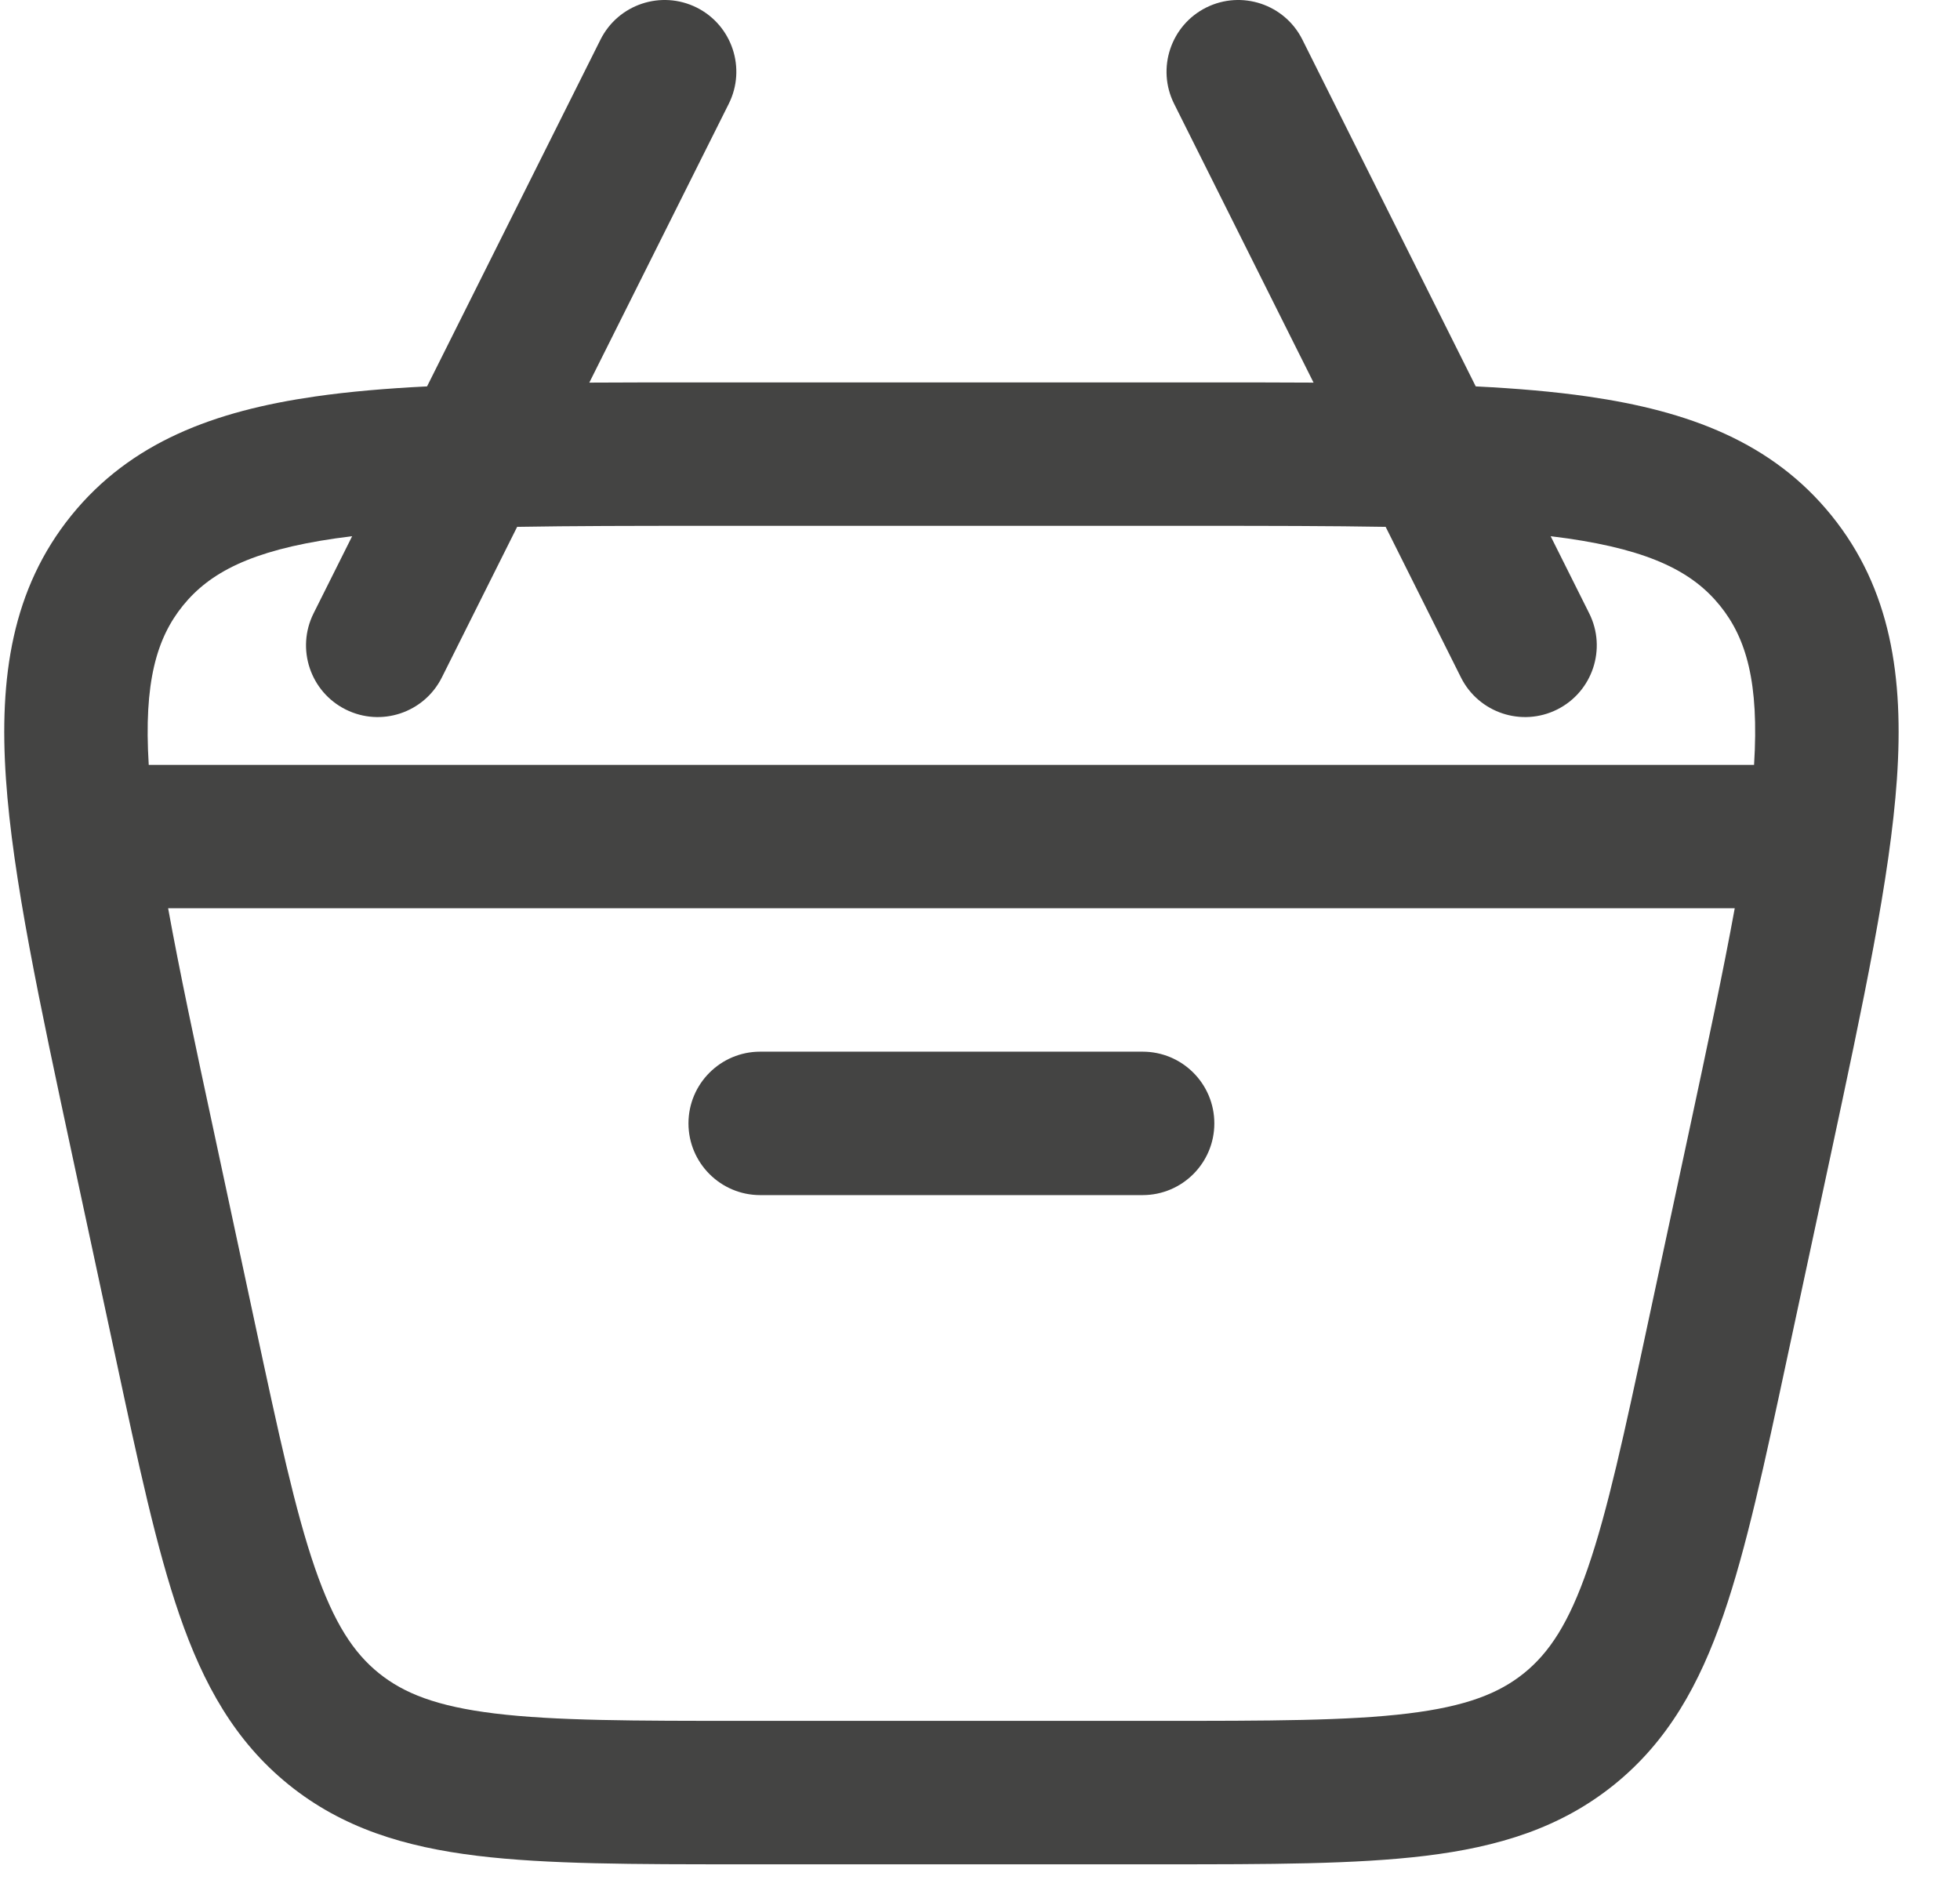
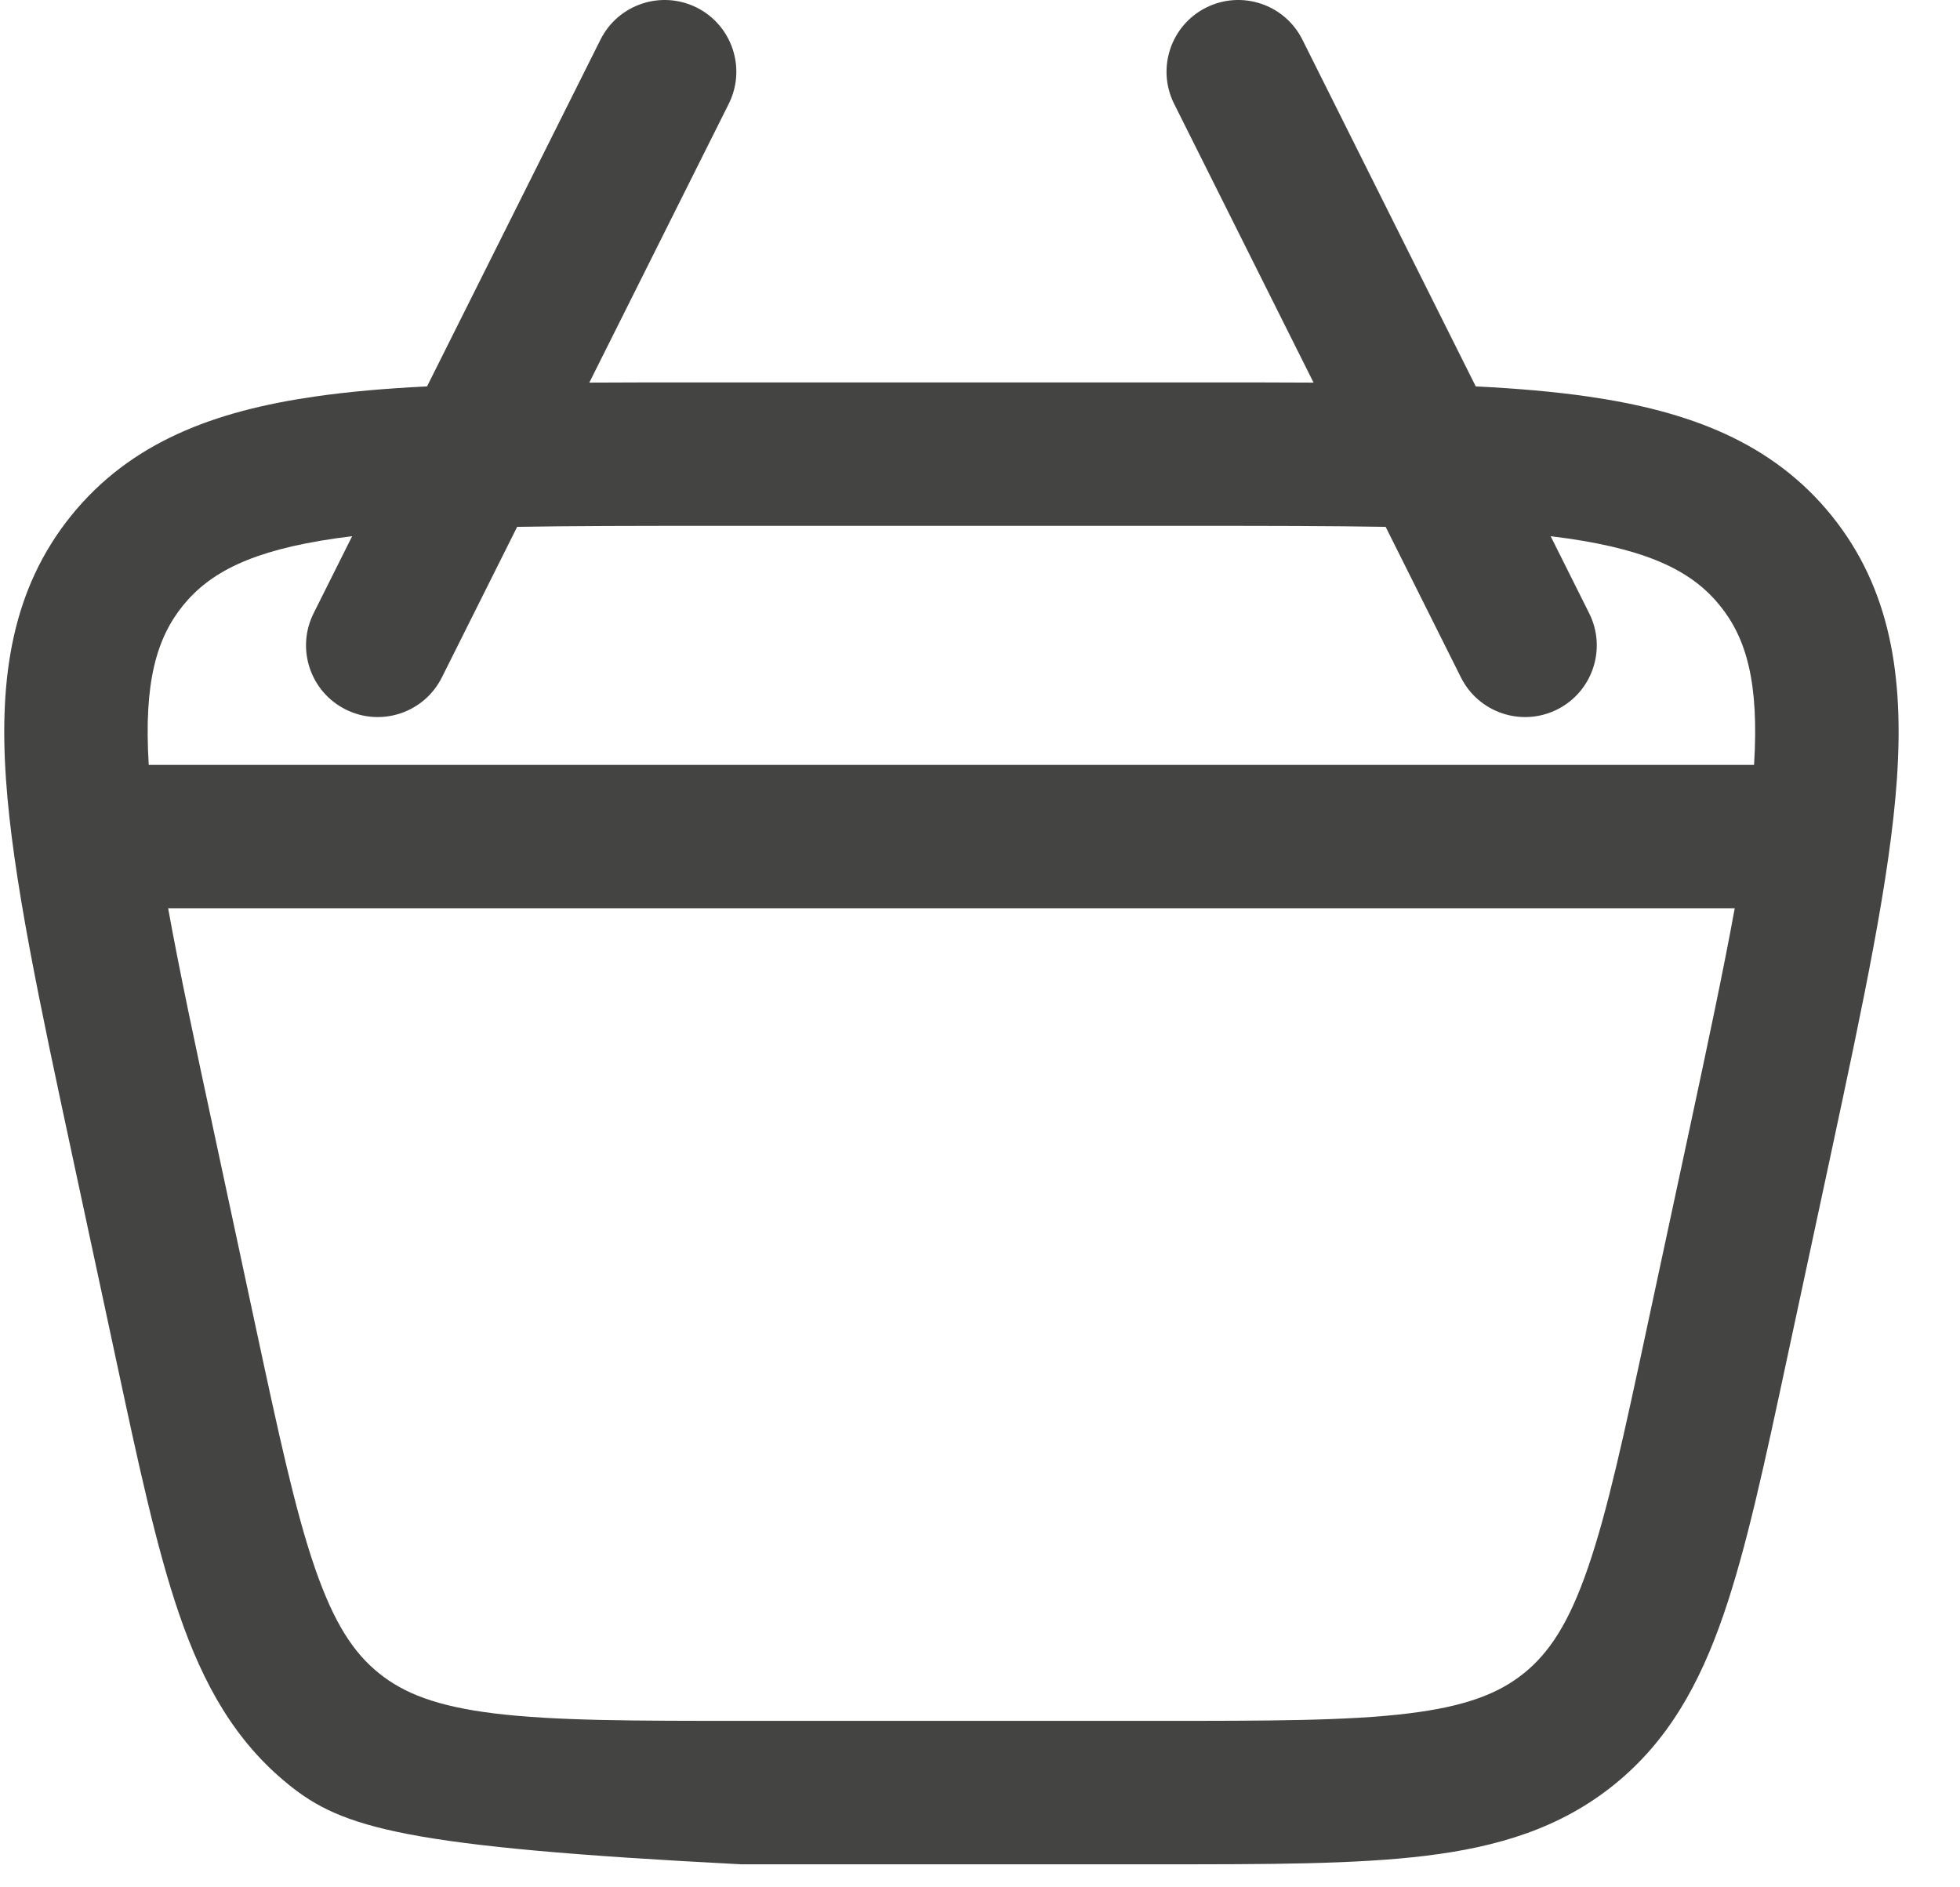
<svg xmlns="http://www.w3.org/2000/svg" width="27" height="26" viewBox="0 0 27 26" fill="none">
-   <path d="M10.472 14.488C9.927 14.488 9.484 14.93 9.484 15.476C9.484 16.021 9.927 16.464 10.472 16.464H15.74C16.286 16.464 16.728 16.021 16.728 15.476C16.728 14.93 16.286 14.488 15.74 14.488H10.472Z" fill="#444443" />
-   <path fill-rule="evenodd" clip-rule="evenodd" d="M16.616 0.104C17.104 -0.139 17.697 0.058 17.941 0.546L20.329 5.323C20.892 5.351 21.406 5.395 21.871 5.462C23.262 5.662 24.412 6.091 25.23 7.102C26.048 8.114 26.227 9.329 26.131 10.731C26.037 12.089 25.67 13.802 25.212 15.943L24.617 18.717C24.308 20.161 24.057 21.333 23.741 22.248C23.412 23.202 22.978 23.986 22.237 24.585C21.495 25.184 20.638 25.444 19.636 25.566C18.675 25.683 17.477 25.683 16 25.683H10.212C8.735 25.683 7.537 25.683 6.576 25.566C5.575 25.444 4.717 25.184 3.976 24.585C3.235 23.986 2.801 23.202 2.472 22.248C2.156 21.333 1.905 20.161 1.596 18.717L1.001 15.943C0.542 13.802 0.175 12.089 0.082 10.731C-0.014 9.329 0.165 8.114 0.982 7.102C1.8 6.091 2.951 5.662 4.342 5.462C4.807 5.395 5.32 5.351 5.883 5.323L8.272 0.546C8.516 0.058 9.109 -0.139 9.597 0.104C10.085 0.348 10.283 0.942 10.039 1.43L8.118 5.271C8.597 5.268 9.101 5.268 9.63 5.268H16.582C17.112 5.268 17.616 5.268 18.095 5.271L16.174 1.43C15.93 0.942 16.128 0.348 16.616 0.104ZM4.851 7.387L4.32 8.449C4.076 8.937 4.274 9.53 4.762 9.774C5.25 10.018 5.843 9.82 6.087 9.332L7.124 7.258C7.876 7.245 8.731 7.244 9.711 7.244H16.502C17.482 7.244 18.337 7.245 19.088 7.258L20.125 9.332C20.369 9.82 20.962 10.018 21.451 9.774C21.938 9.53 22.136 8.937 21.892 8.449L21.361 7.387C21.439 7.397 21.516 7.407 21.59 7.417C22.755 7.585 23.326 7.889 23.694 8.344C24.056 8.792 24.234 9.401 24.163 10.537H2.049C1.979 9.401 2.157 8.792 2.519 8.344C2.887 7.889 3.458 7.585 4.622 7.417C4.697 7.407 4.773 7.397 4.851 7.387ZM2.95 15.607C2.69 14.397 2.473 13.38 2.316 12.512H23.897C23.739 13.38 23.522 14.397 23.263 15.607L22.698 18.241C22.373 19.762 22.145 20.815 21.873 21.603C21.61 22.366 21.34 22.769 20.995 23.049C20.649 23.328 20.198 23.507 19.398 23.605C18.57 23.706 17.492 23.707 15.937 23.707H10.275C8.72 23.707 7.643 23.706 6.815 23.605C6.015 23.507 5.564 23.328 5.218 23.049C4.872 22.769 4.603 22.366 4.339 21.603C4.067 20.815 3.84 19.762 3.514 18.241L2.95 15.607Z" fill="#444443" />
+   <path fill-rule="evenodd" clip-rule="evenodd" d="M16.616 0.104C17.104 -0.139 17.697 0.058 17.941 0.546L20.329 5.323C20.892 5.351 21.406 5.395 21.871 5.462C23.262 5.662 24.412 6.091 25.23 7.102C26.048 8.114 26.227 9.329 26.131 10.731C26.037 12.089 25.67 13.802 25.212 15.943L24.617 18.717C24.308 20.161 24.057 21.333 23.741 22.248C23.412 23.202 22.978 23.986 22.237 24.585C21.495 25.184 20.638 25.444 19.636 25.566C18.675 25.683 17.477 25.683 16 25.683H10.212C5.575 25.444 4.717 25.184 3.976 24.585C3.235 23.986 2.801 23.202 2.472 22.248C2.156 21.333 1.905 20.161 1.596 18.717L1.001 15.943C0.542 13.802 0.175 12.089 0.082 10.731C-0.014 9.329 0.165 8.114 0.982 7.102C1.8 6.091 2.951 5.662 4.342 5.462C4.807 5.395 5.32 5.351 5.883 5.323L8.272 0.546C8.516 0.058 9.109 -0.139 9.597 0.104C10.085 0.348 10.283 0.942 10.039 1.43L8.118 5.271C8.597 5.268 9.101 5.268 9.63 5.268H16.582C17.112 5.268 17.616 5.268 18.095 5.271L16.174 1.43C15.93 0.942 16.128 0.348 16.616 0.104ZM4.851 7.387L4.32 8.449C4.076 8.937 4.274 9.53 4.762 9.774C5.25 10.018 5.843 9.82 6.087 9.332L7.124 7.258C7.876 7.245 8.731 7.244 9.711 7.244H16.502C17.482 7.244 18.337 7.245 19.088 7.258L20.125 9.332C20.369 9.82 20.962 10.018 21.451 9.774C21.938 9.53 22.136 8.937 21.892 8.449L21.361 7.387C21.439 7.397 21.516 7.407 21.59 7.417C22.755 7.585 23.326 7.889 23.694 8.344C24.056 8.792 24.234 9.401 24.163 10.537H2.049C1.979 9.401 2.157 8.792 2.519 8.344C2.887 7.889 3.458 7.585 4.622 7.417C4.697 7.407 4.773 7.397 4.851 7.387ZM2.95 15.607C2.69 14.397 2.473 13.38 2.316 12.512H23.897C23.739 13.38 23.522 14.397 23.263 15.607L22.698 18.241C22.373 19.762 22.145 20.815 21.873 21.603C21.61 22.366 21.34 22.769 20.995 23.049C20.649 23.328 20.198 23.507 19.398 23.605C18.57 23.706 17.492 23.707 15.937 23.707H10.275C8.72 23.707 7.643 23.706 6.815 23.605C6.015 23.507 5.564 23.328 5.218 23.049C4.872 22.769 4.603 22.366 4.339 21.603C4.067 20.815 3.84 19.762 3.514 18.241L2.95 15.607Z" fill="#444443" />
</svg>